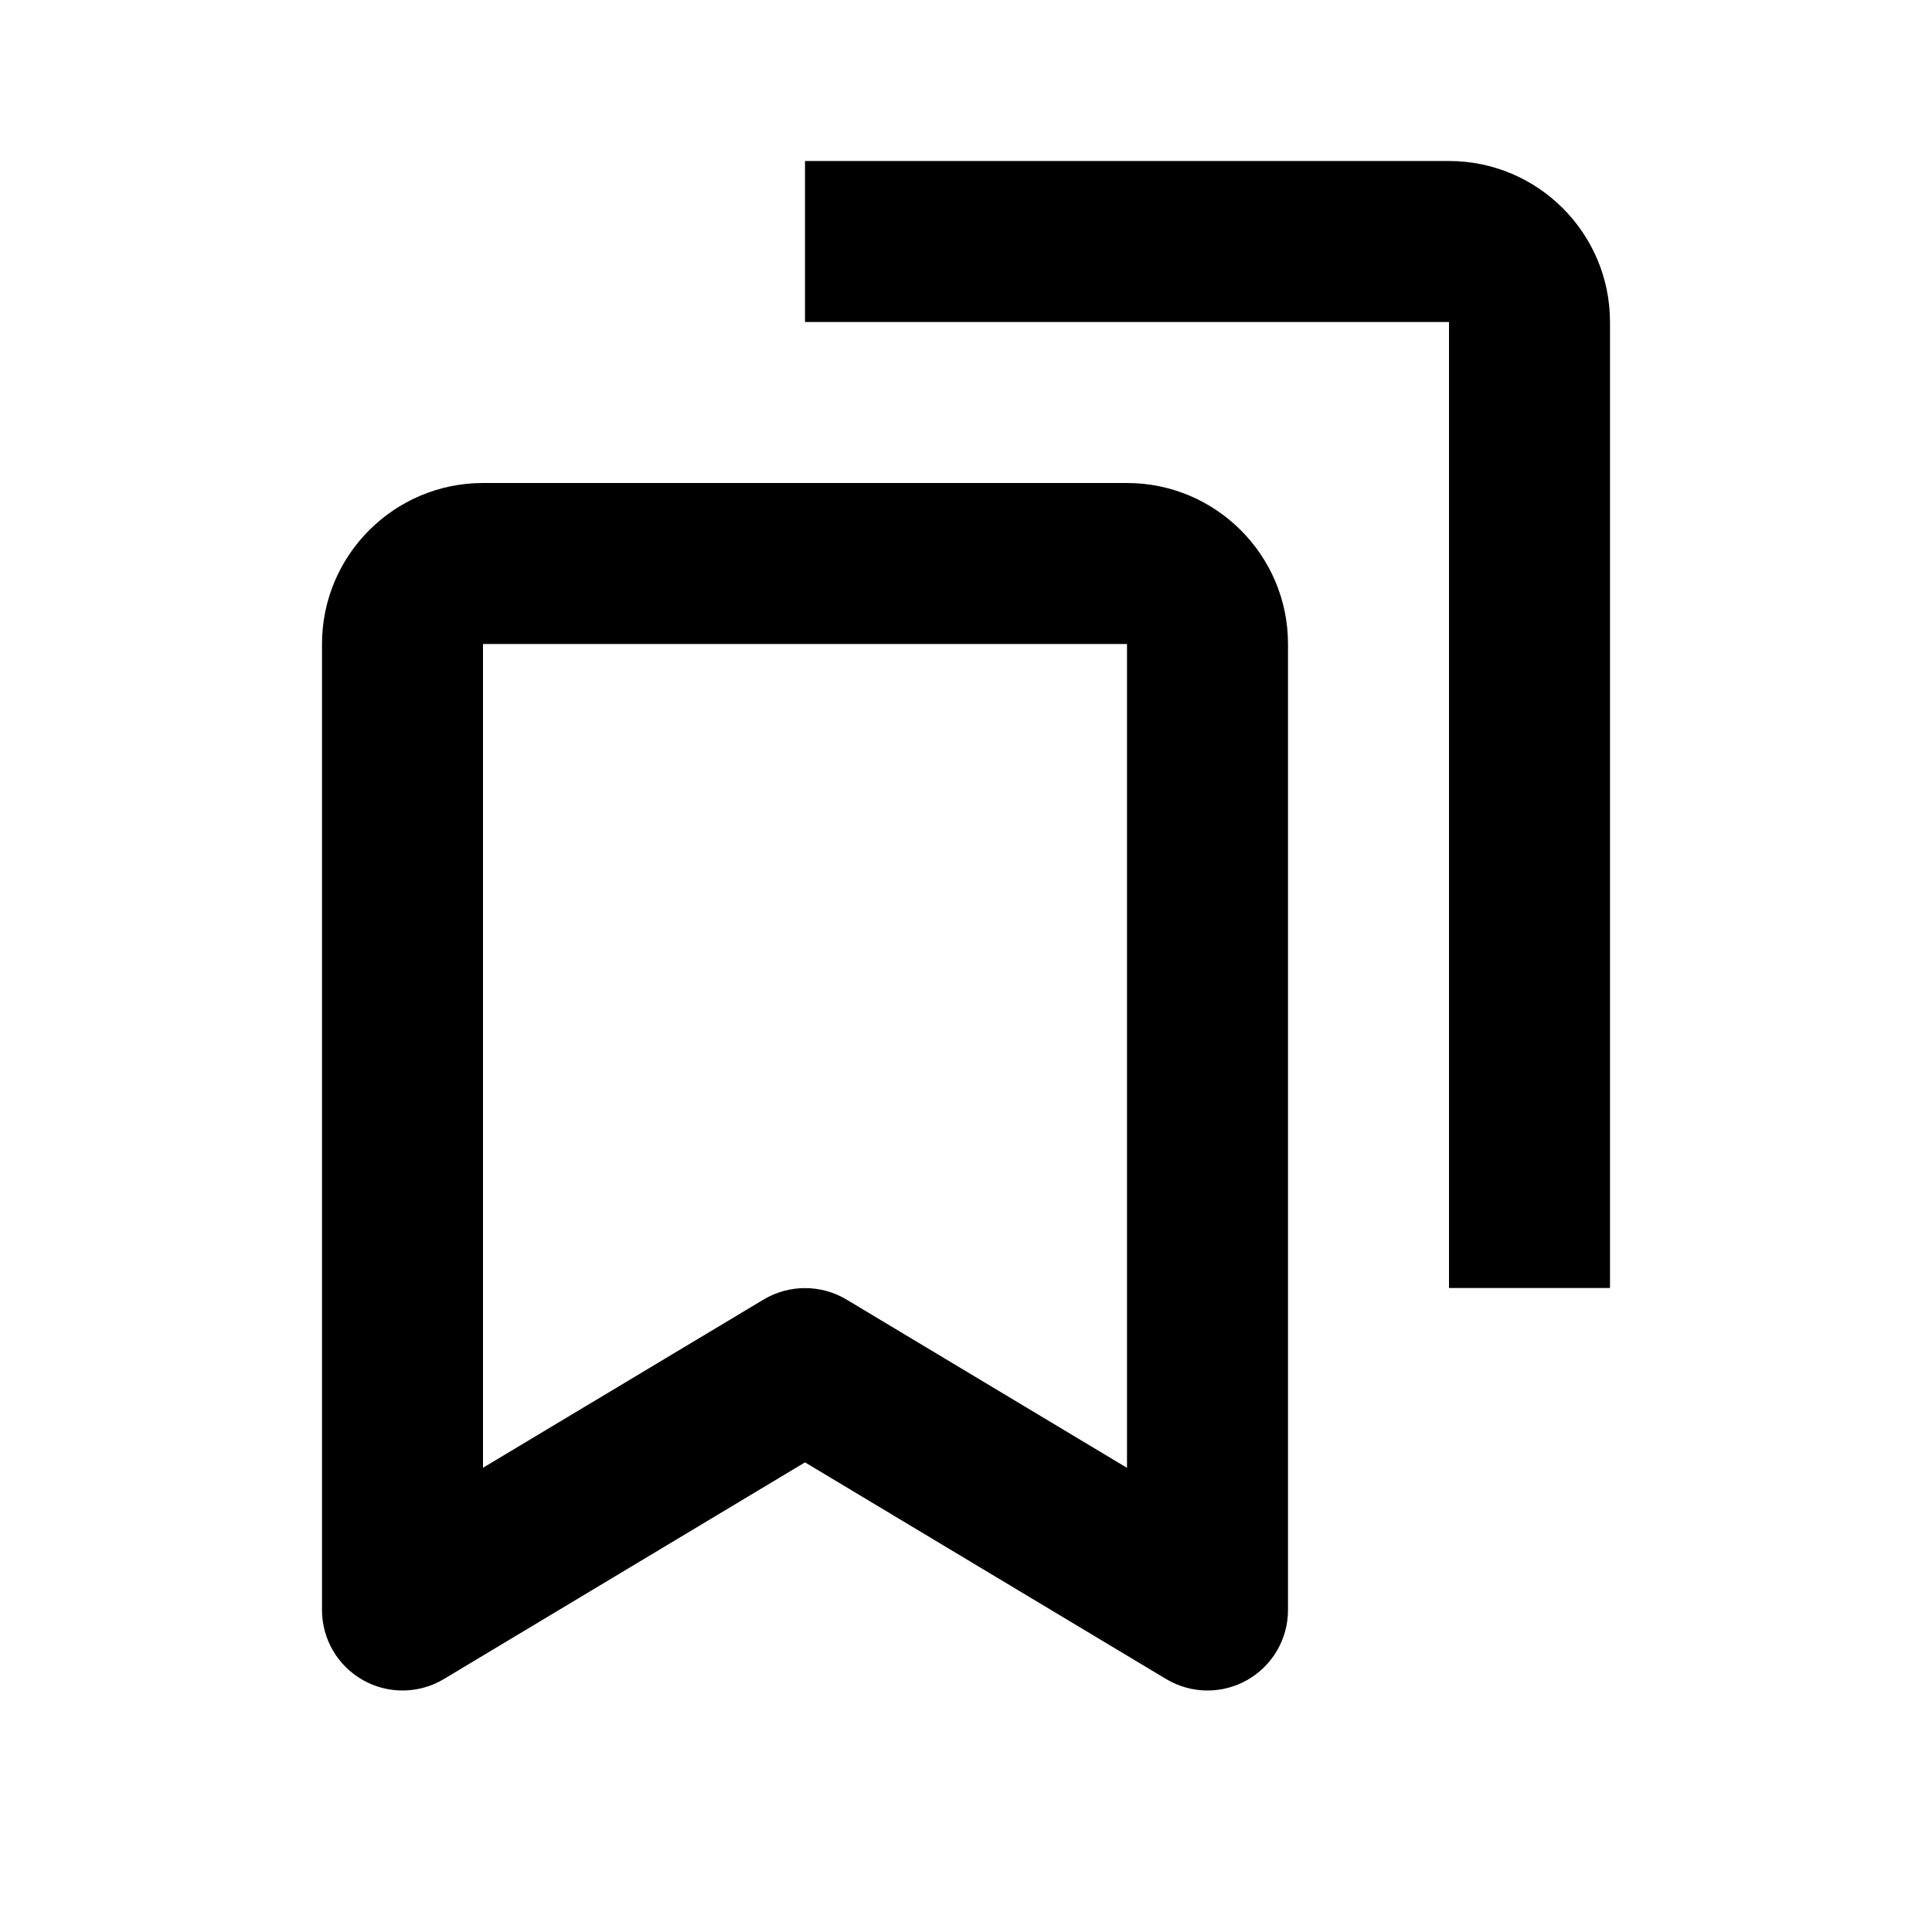
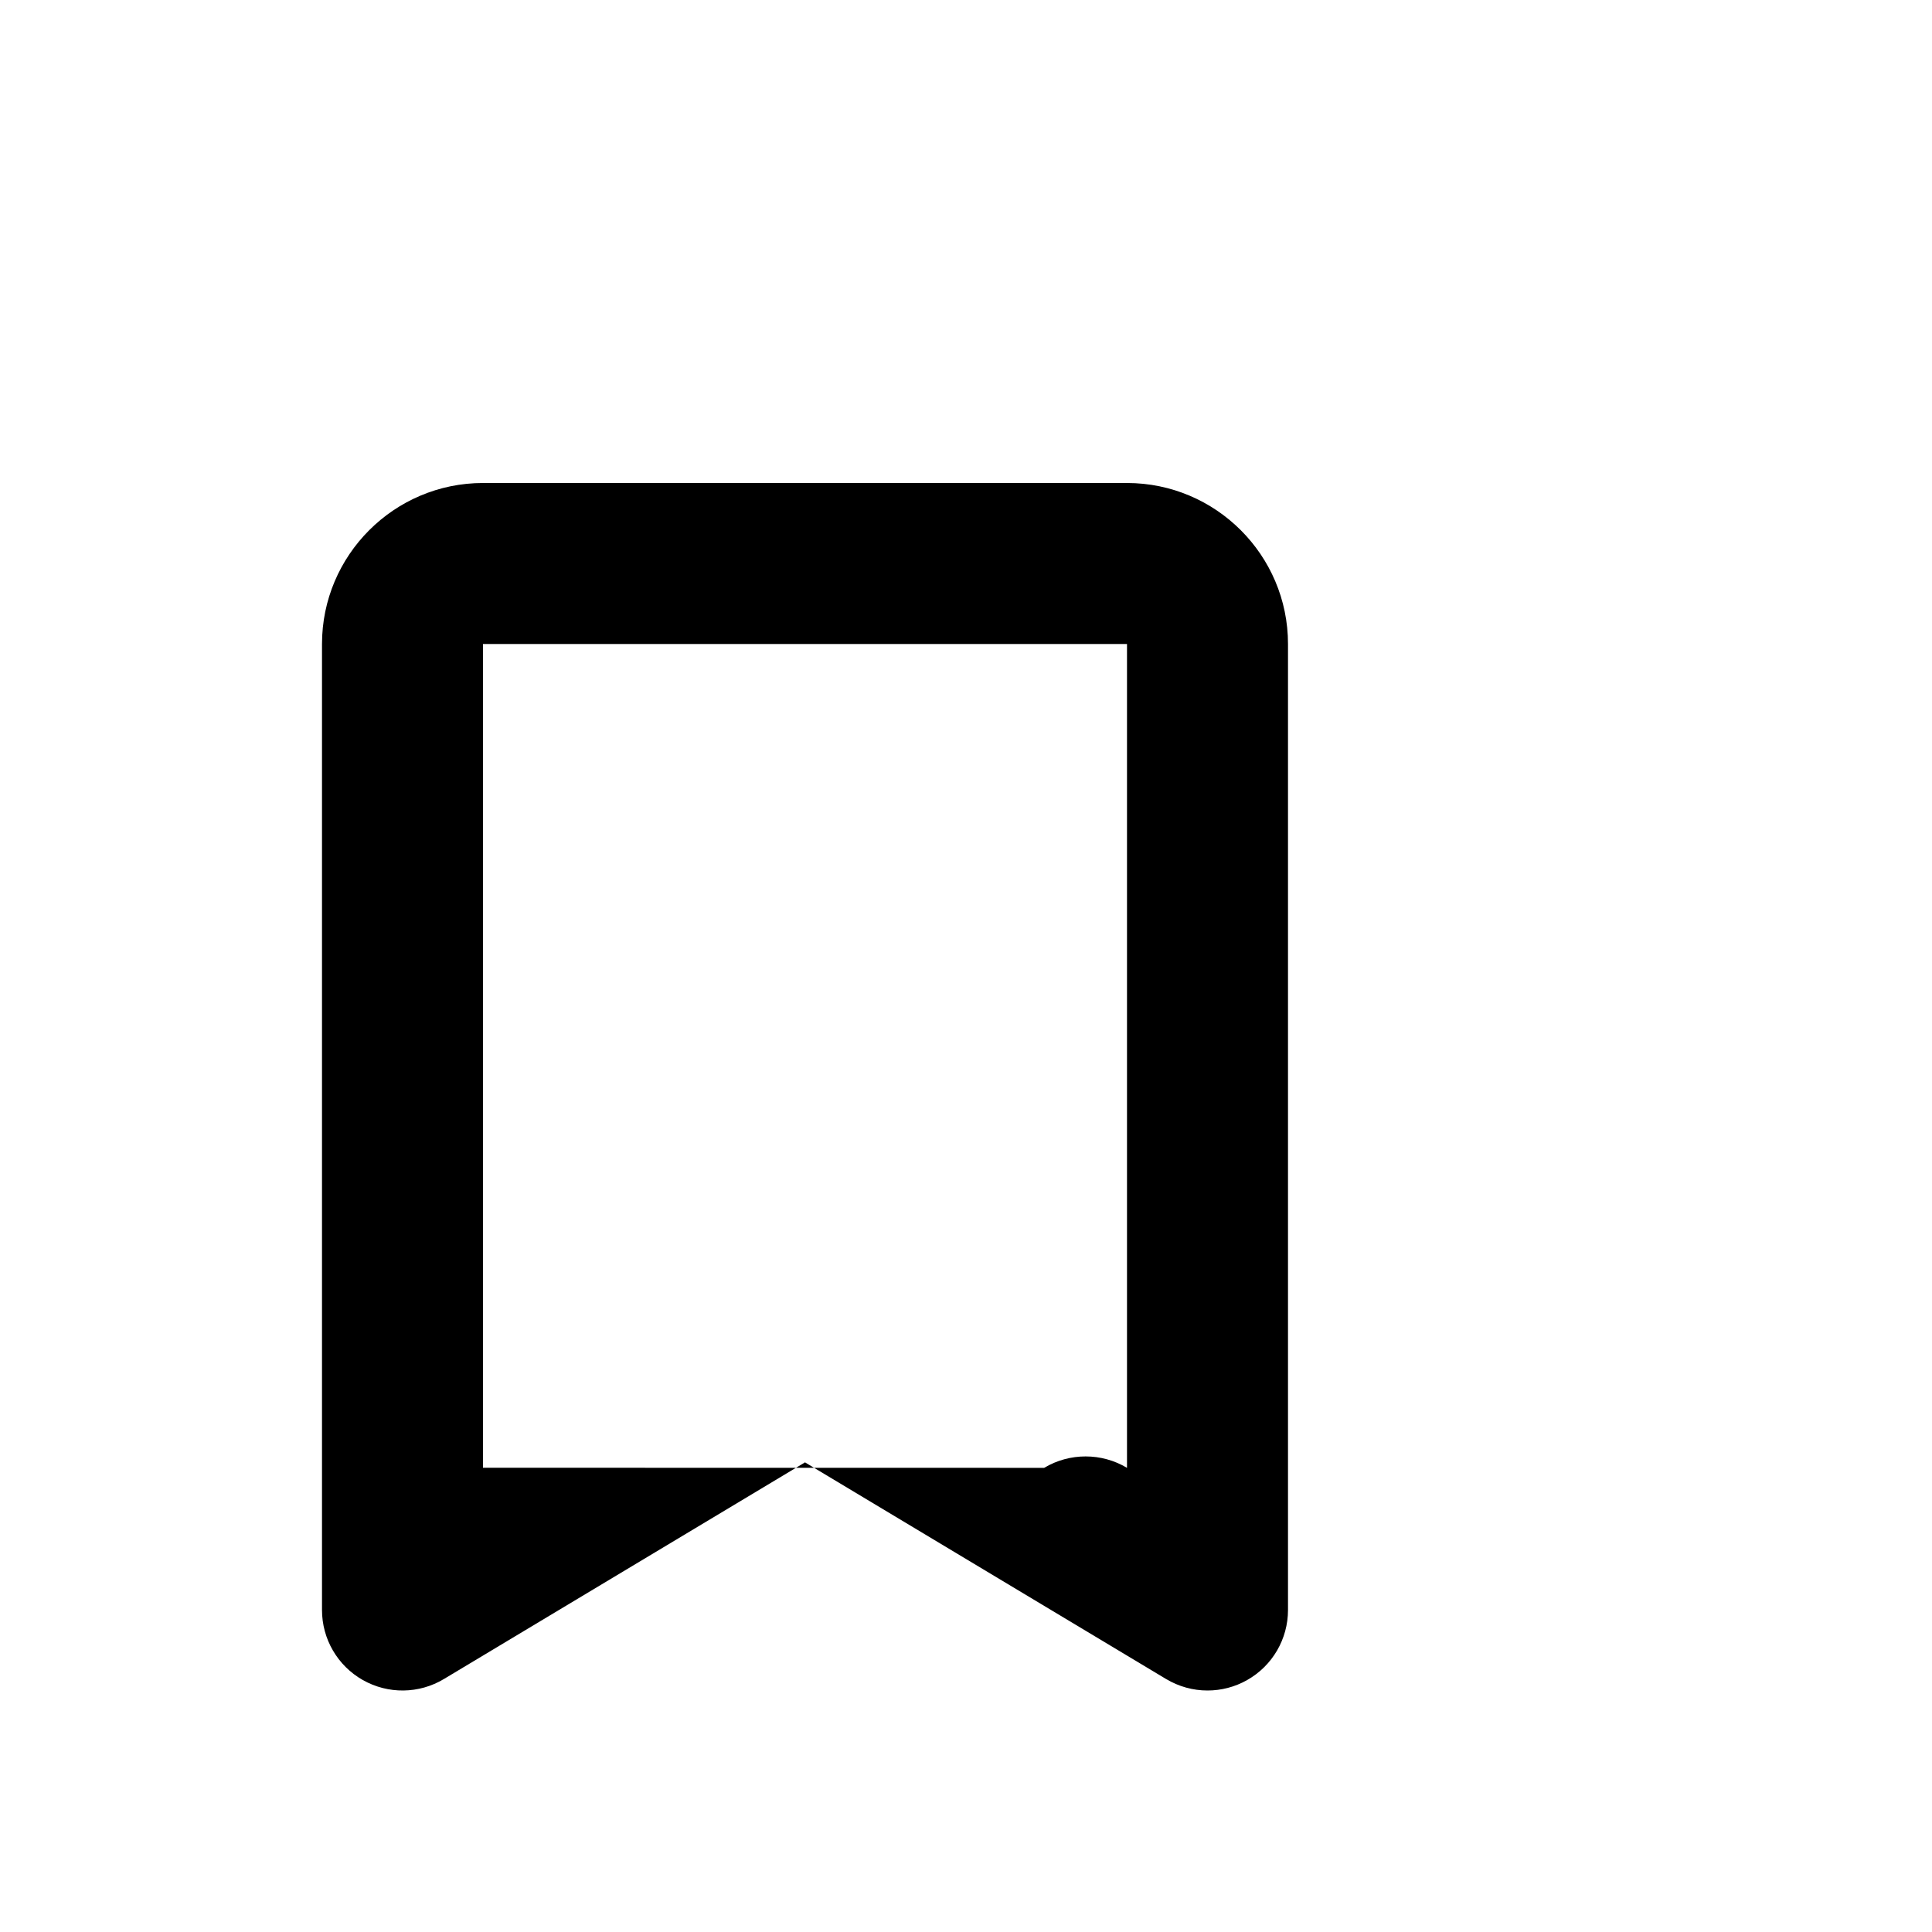
<svg xmlns="http://www.w3.org/2000/svg" width="24" height="24" viewBox="0 0 24 24">
-   <path d="M14,6H6C4.897,6,4,6.897,4,8v3.589v0.764V20c0,0.36,0.193,0.692,0.507,0.87s0.699,0.173,1.008-0.013L10,18.166l4.485,2.691 C14.644,20.952,14.821,21,15,21c0.17,0,0.34-0.043,0.493-0.13C15.807,20.692,16,20.36,16,20v-7.647v-0.764V8 C16,6.897,15.103,6,14,6z M14,12.353v5.881l-3.485-2.091c-0.316-0.189-0.713-0.189-1.029,0L6,18.233v-5.881v-0.764V8h8v3.589 V12.353z" />
-   <path d="M18,2h-8v2h8v12h2V4C20,2.897,19.103,2,18,2z" />
+   <path d="M14,6H6C4.897,6,4,6.897,4,8v3.589v0.764V20c0,0.36,0.193,0.692,0.507,0.87s0.699,0.173,1.008-0.013L10,18.166l4.485,2.691 C14.644,20.952,14.821,21,15,21c0.17,0,0.34-0.043,0.493-0.13C15.807,20.692,16,20.36,16,20v-7.647v-0.764V8 C16,6.897,15.103,6,14,6z M14,12.353v5.881c-0.316-0.189-0.713-0.189-1.029,0L6,18.233v-5.881v-0.764V8h8v3.589 V12.353z" />
</svg>